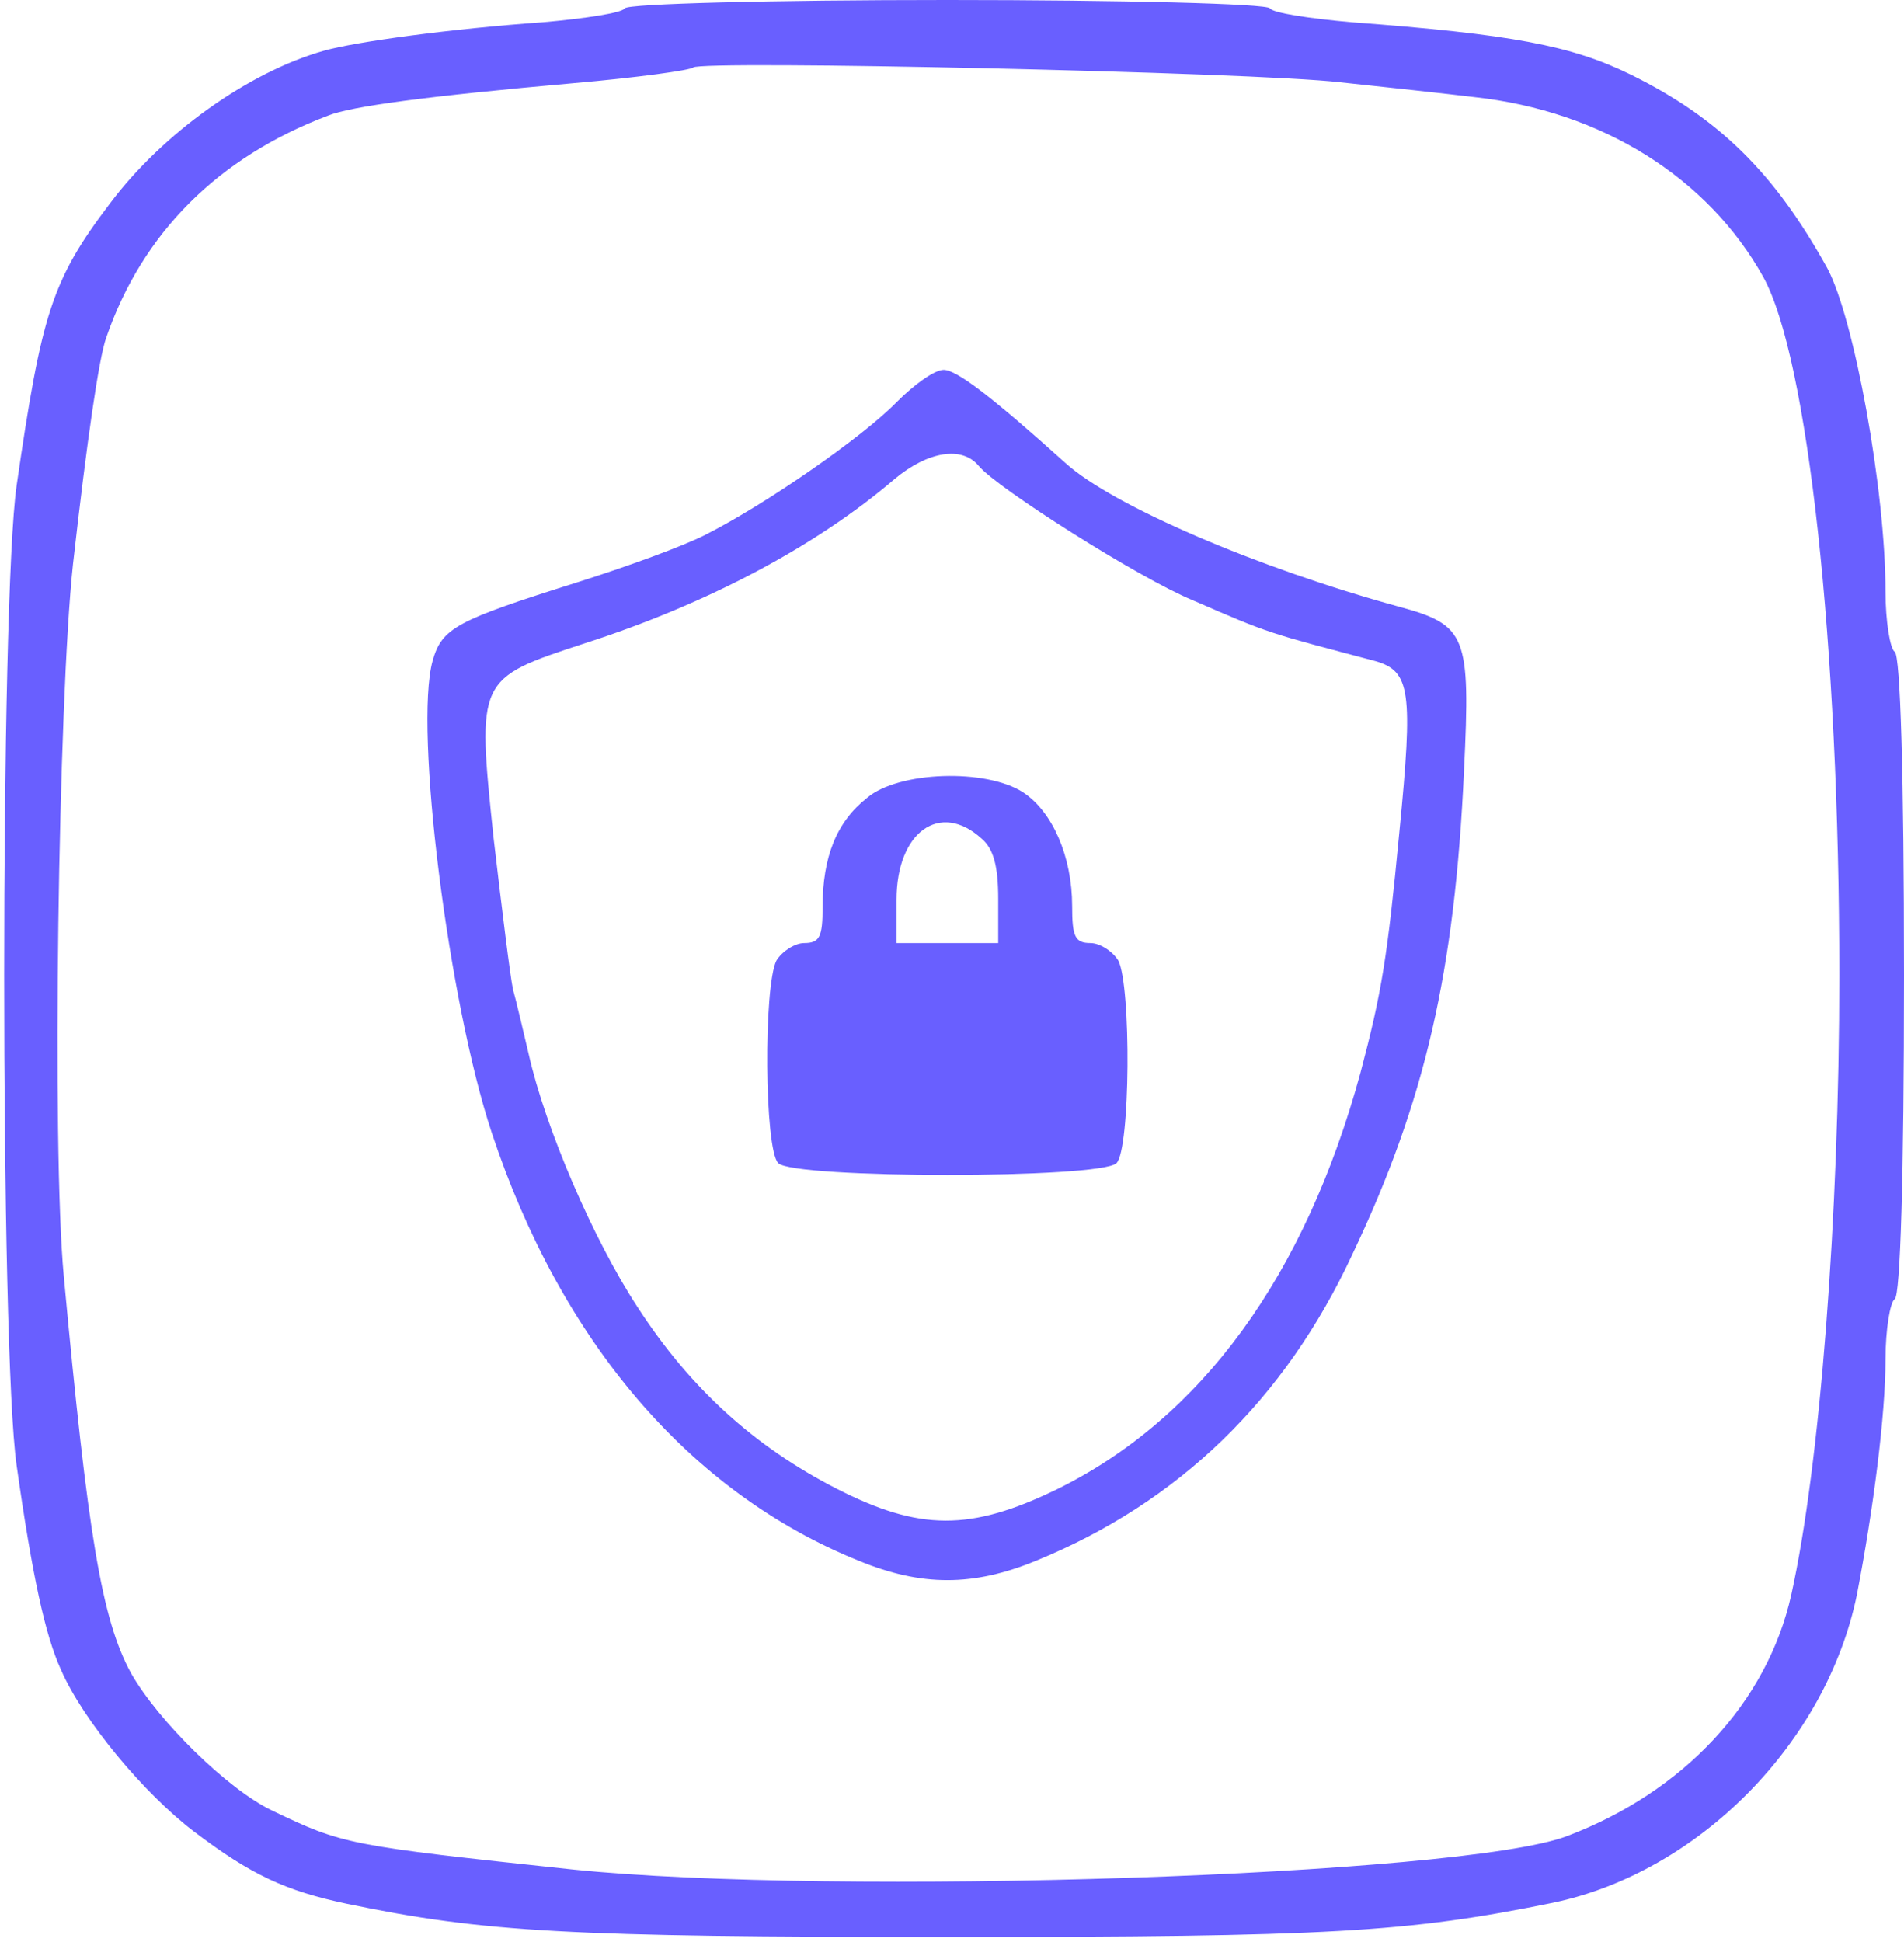
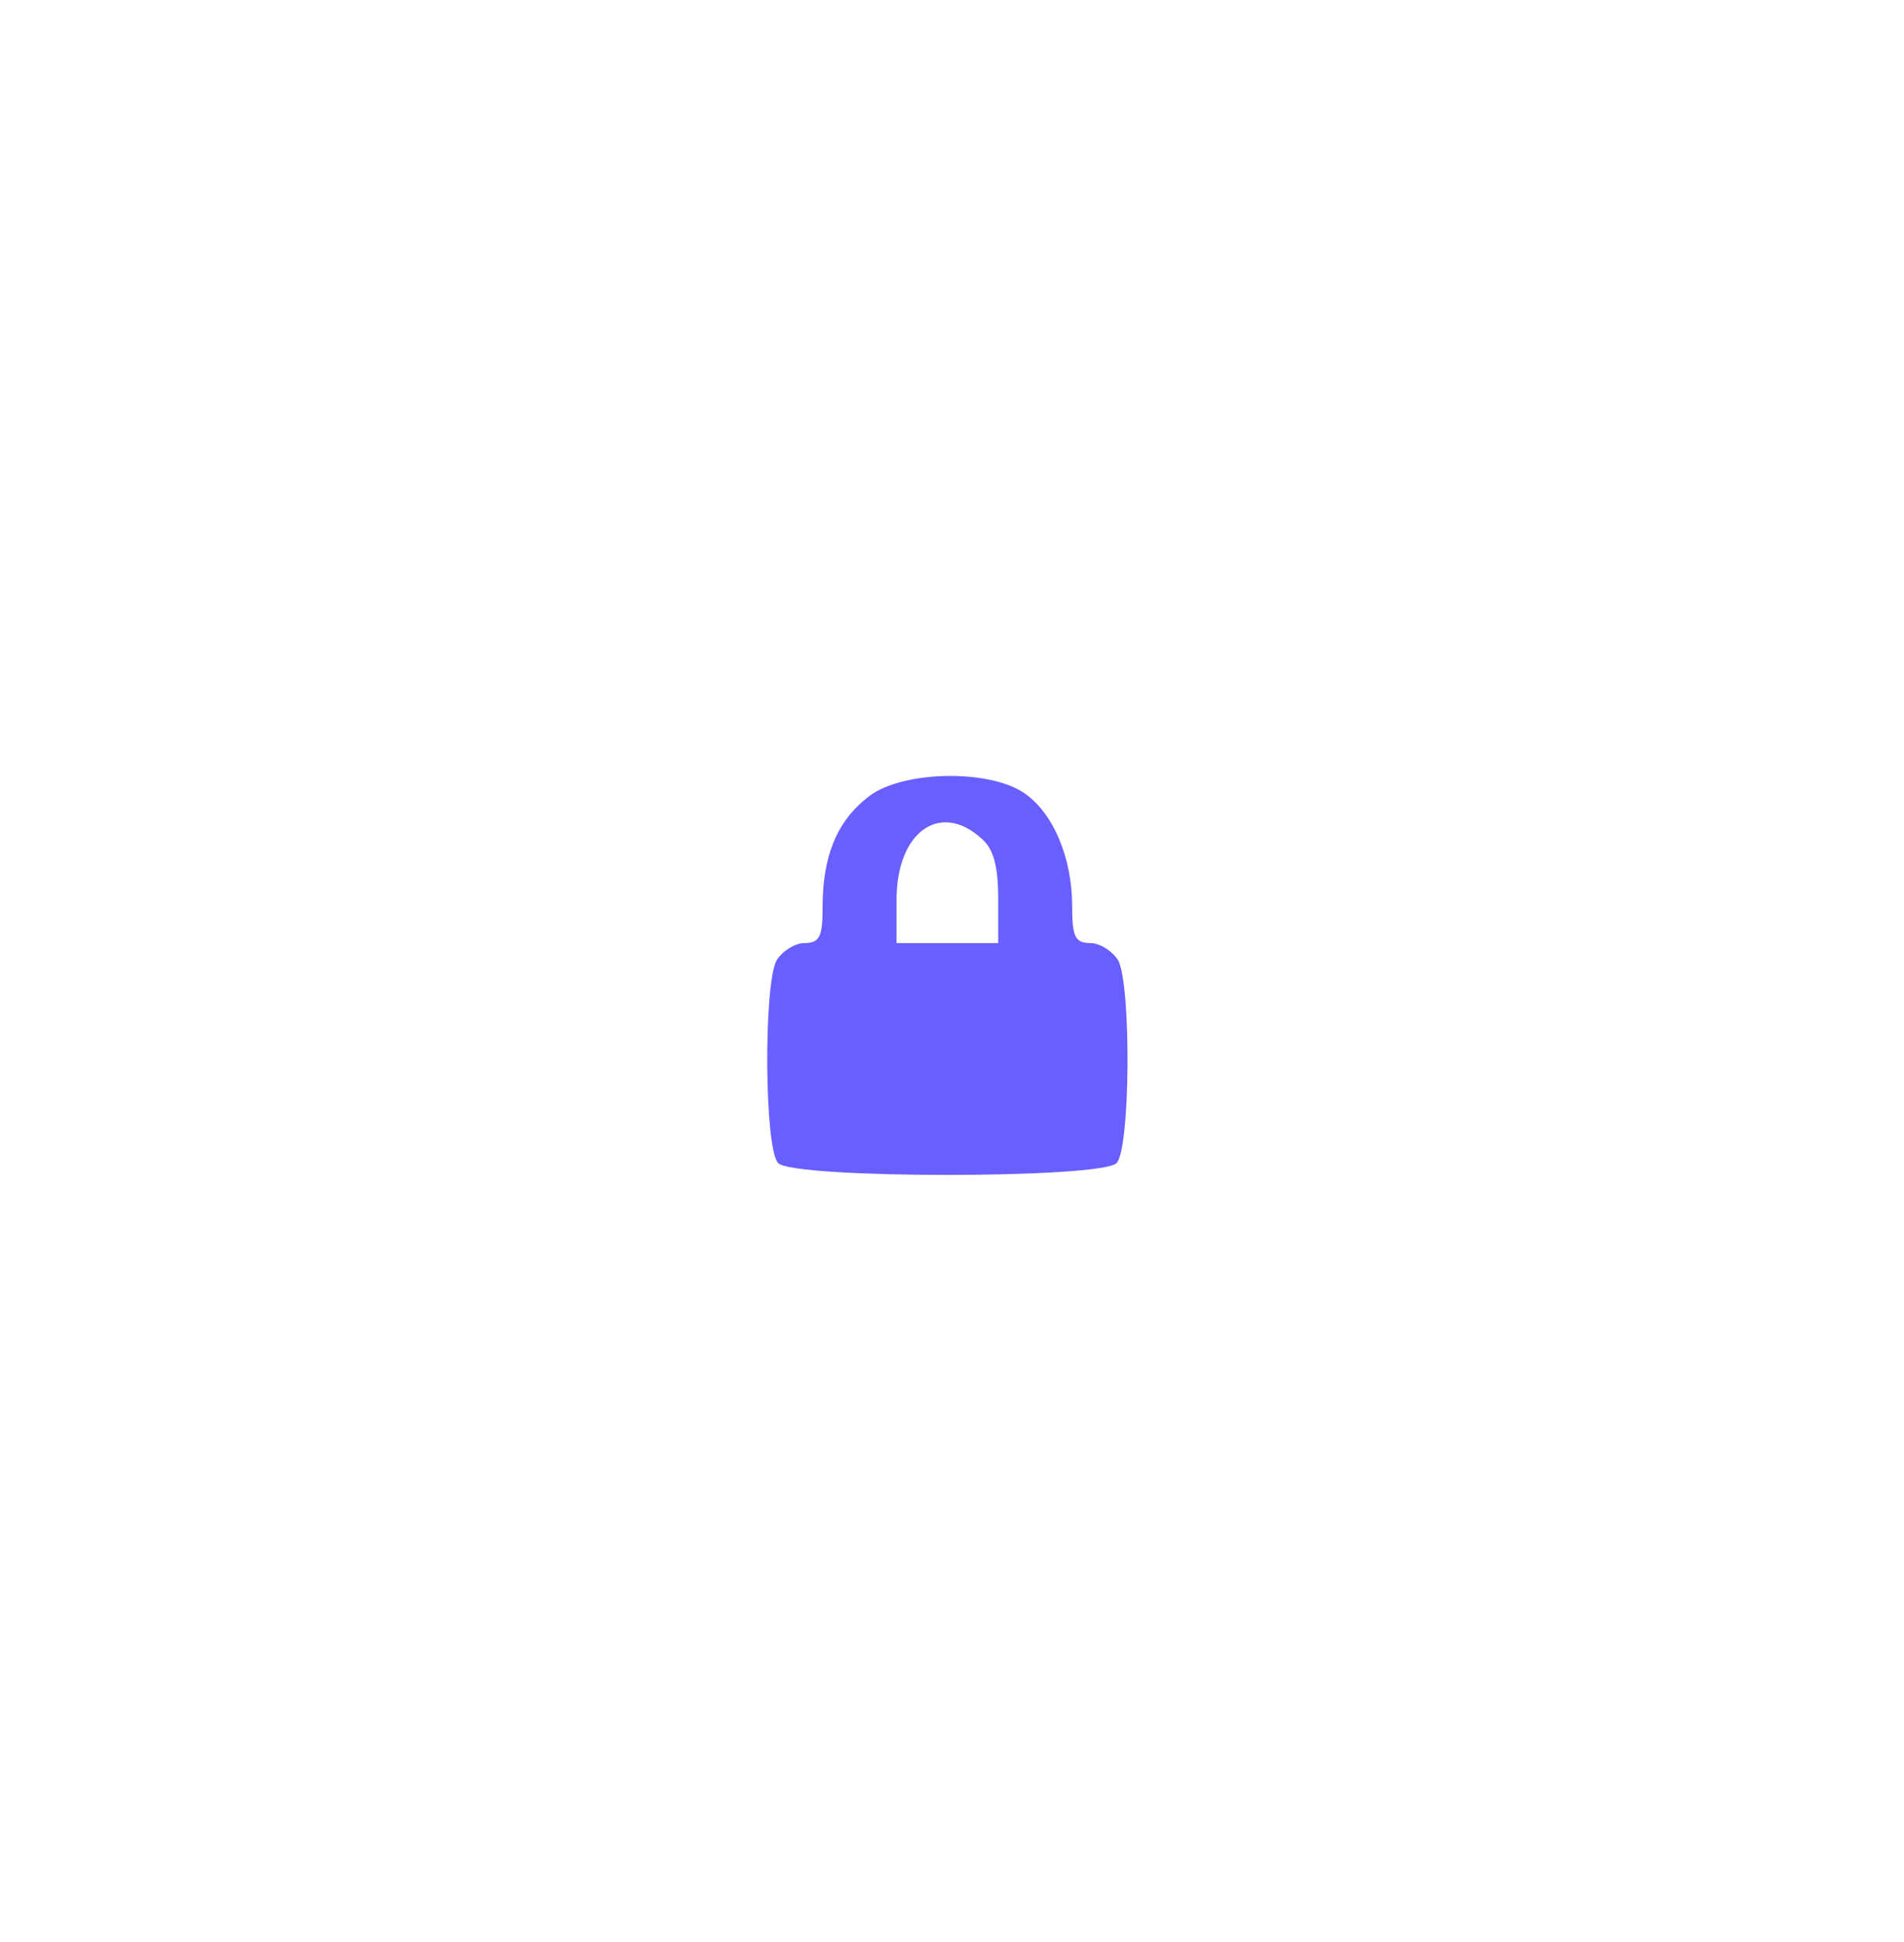
<svg xmlns="http://www.w3.org/2000/svg" version="1.0" width="206pt" height="210pt" viewBox="0 0 206 210" preserveAspectRatio="xMidYMid meet">
  <g transform="translate(0,210) scale(0.1,-0.1)" fill="#695FFF" stroke="none">
-     <path d="M676 2091 c-3 -5 -43 -11 -88 -15 -99 -7 -203 -21 -238 -31 -81 -23 -174 -89 -231 -165 -63 -83 -74 -119 -101 -305 -18 -125 -18 -935 0 -1060 17 -120 31 -184 48 -221 24 -55 90 -134 144 -175 62 -47 99 -64 165 -78 149 -31 241 -36 650 -36 413 0 498 5 655 37 158 33 296 173 329 333 18 93 31 195 31 255 0 32 5 62 10 65 6 4 10 132 10 350 0 218 -4 346 -10 350 -5 3 -10 33 -10 65 0 110 -34 296 -63 350 -57 103 -117 162 -212 209 -65 32 -130 44 -303 57 -45 4 -85 10 -88 15 -3 5 -160 9 -349 9 -189 0 -346 -4 -349 -9z m774 -80 c47 -5 112 -12 145 -16 138 -15 253 -87 313 -195 48 -88 82 -397 82 -755 0 -261 -21 -531 -52 -670 -26 -116 -116 -213 -243 -261 -115 -43 -792 -65 -1075 -36 -244 26 -249 27 -326 64 -48 23 -123 97 -152 148 -32 58 -47 150 -73 430 -13 137 -6 622 10 770 15 133 28 223 36 245 39 113 121 195 240 240 25 10 107 21 265 35 69 6 127 14 130 17 8 8 606 -5 700 -16z" />
-     <path d="M970 1665 c-37 -38 -141 -110 -206 -143 -23 -12 -86 -35 -140 -52 -130 -41 -146 -49 -156 -85 -20 -73 17 -368 64 -510 75 -226 214 -389 397 -463 68 -28 124 -28 192 0 154 63 269 174 342 331 79 166 111 306 121 524 7 146 3 157 -71 177 -153 42 -309 109 -360 155 -80 72 -118 101 -132 101 -10 0 -32 -16 -51 -35z m89 -69 c20 -24 173 -121 231 -145 85 -37 81 -35 198 -66 38 -11 41 -32 26 -185 -13 -136 -19 -173 -42 -260 -60 -220 -172 -374 -329 -451 -93 -45 -148 -45 -238 1 -88 45 -158 108 -215 196 -48 73 -100 194 -118 274 -6 25 -13 56 -17 70 -3 14 -12 87 -21 164 -18 172 -18 172 98 210 134 43 252 106 336 178 36 30 73 36 91 14z" />
    <path d="M938 1237 c-33 -26 -48 -64 -48 -118 0 -32 -3 -39 -20 -39 -10 0 -24 -9 -30 -19 -14 -28 -13 -204 2 -219 17 -17 349 -17 366 0 15 15 16 191 2 219 -6 10 -20 19 -30 19 -17 0 -20 7 -20 40 0 53 -21 102 -53 123 -40 26 -135 23 -169 -6z m124 -44 c13 -11 18 -30 18 -65 l0 -48 -55 0 -55 0 0 47 c0 73 47 107 92 66z" />
  </g>
</svg>